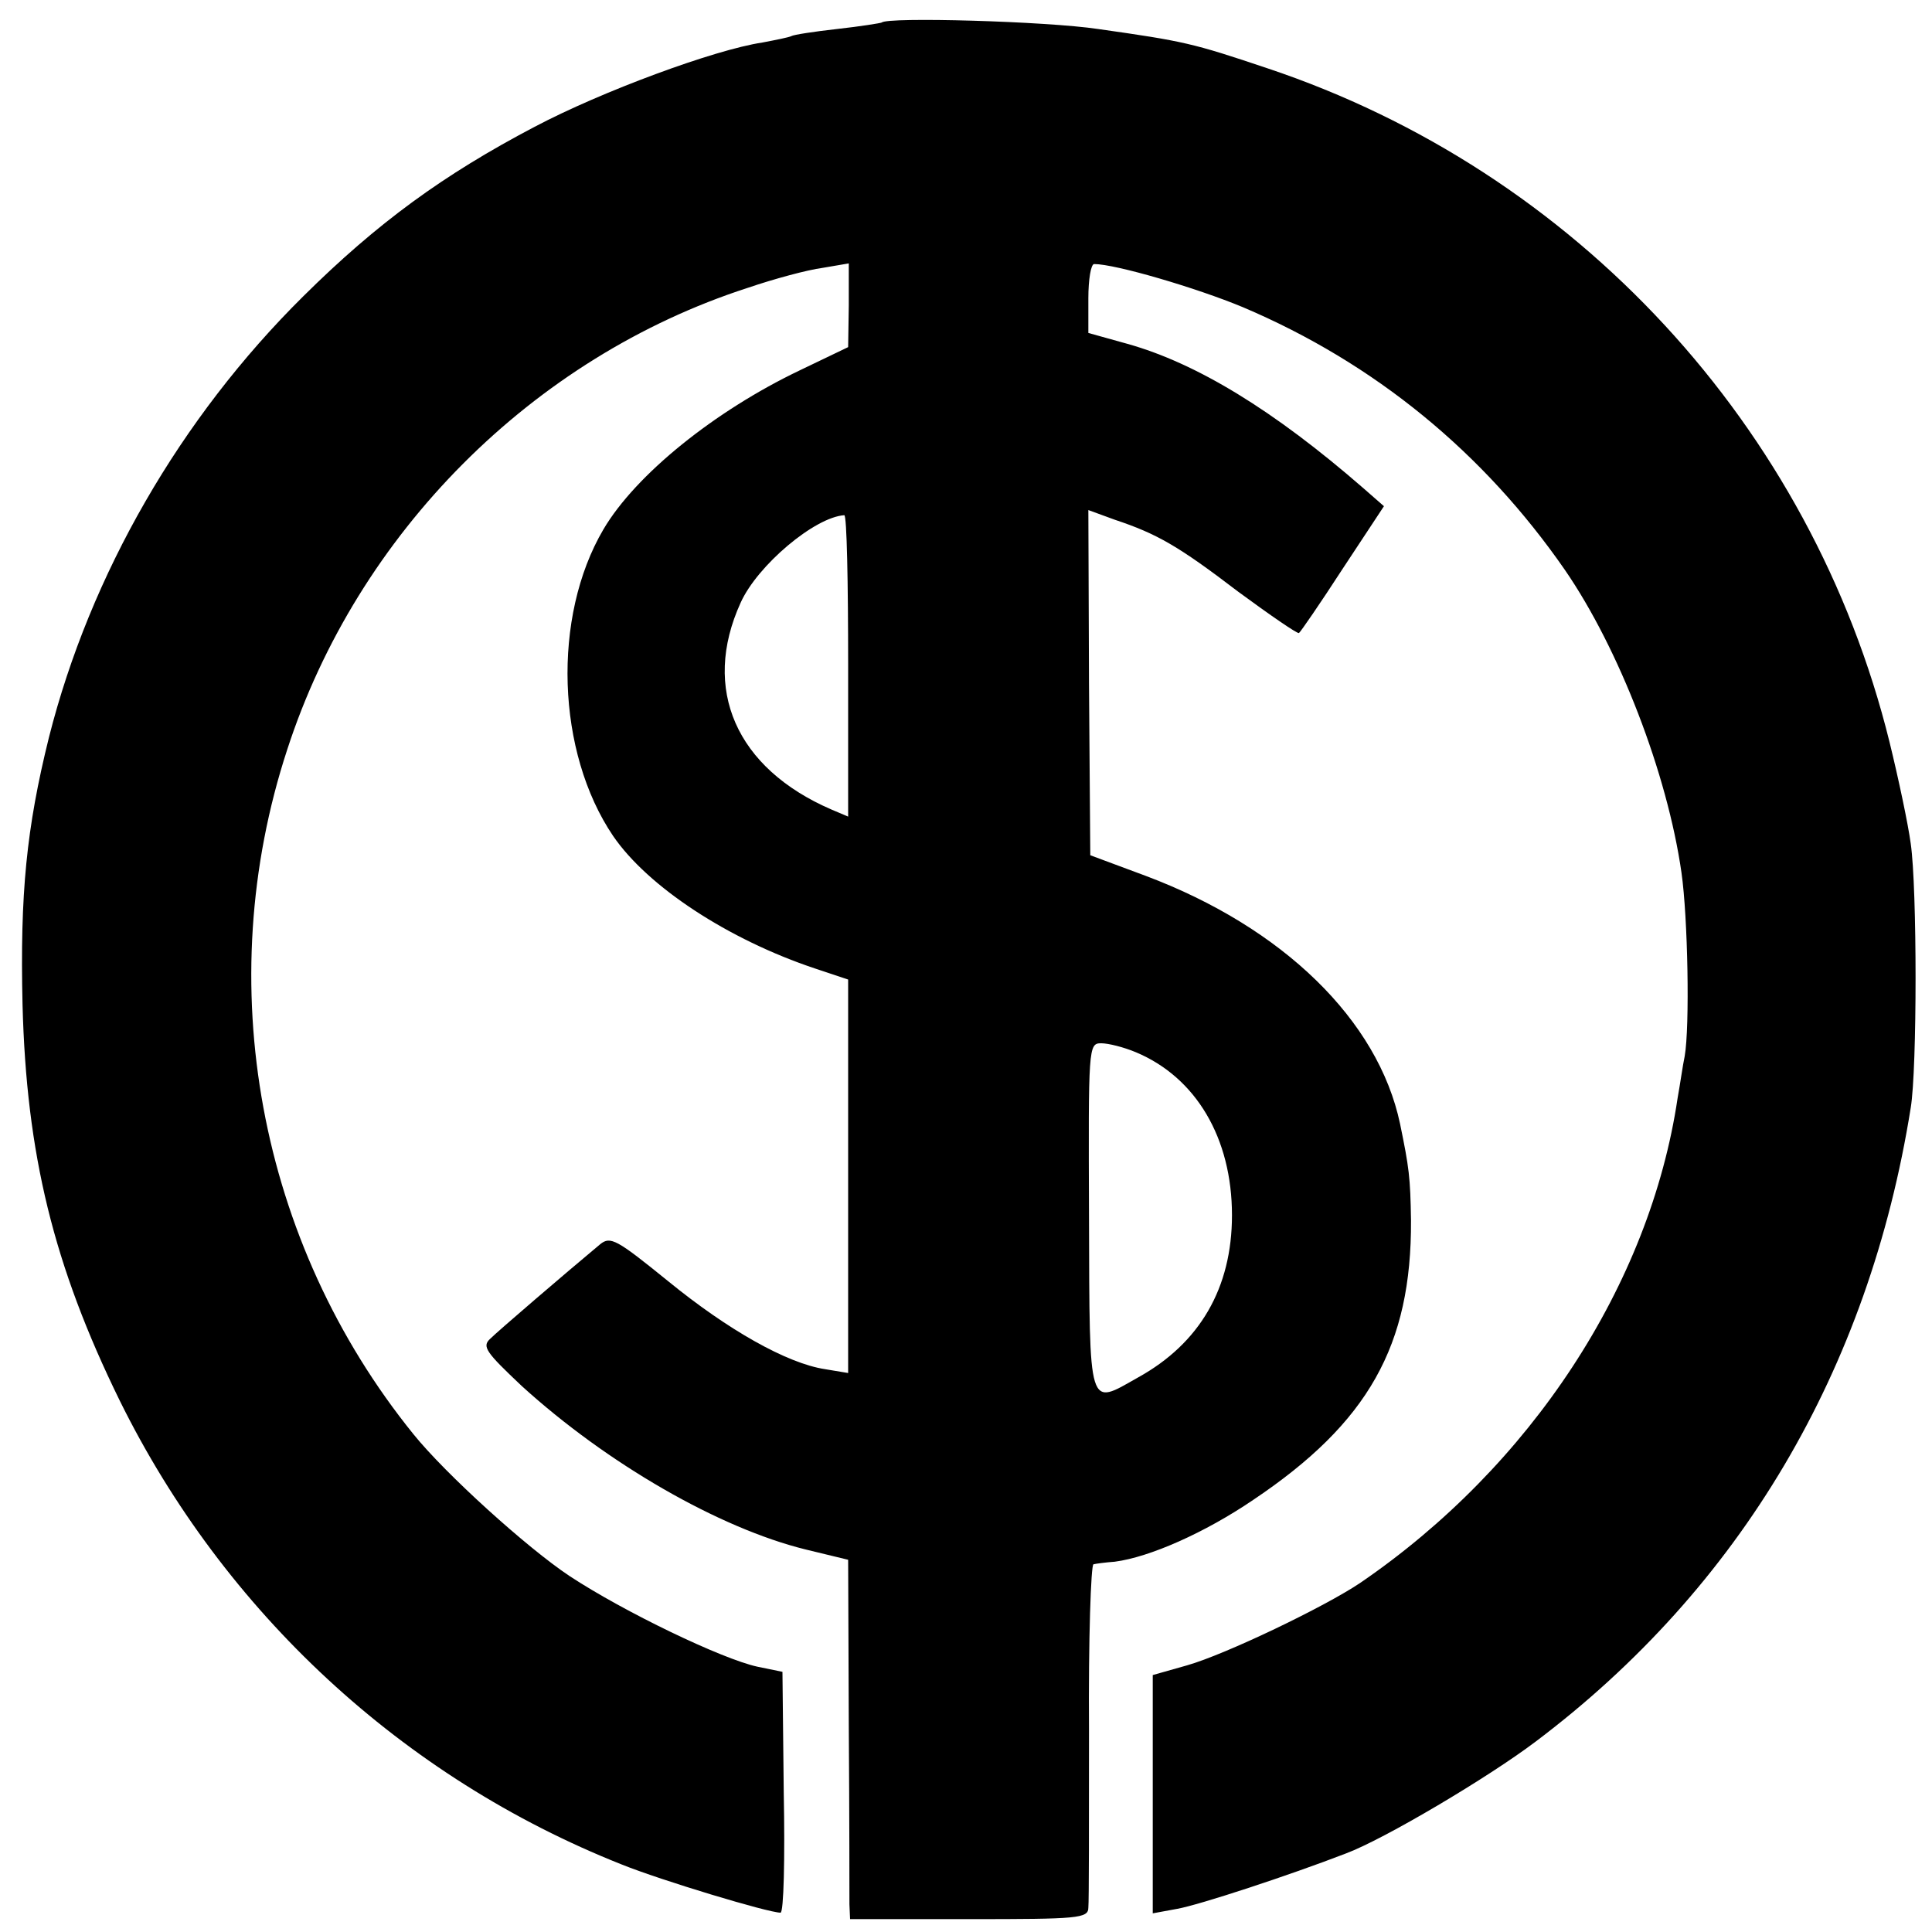
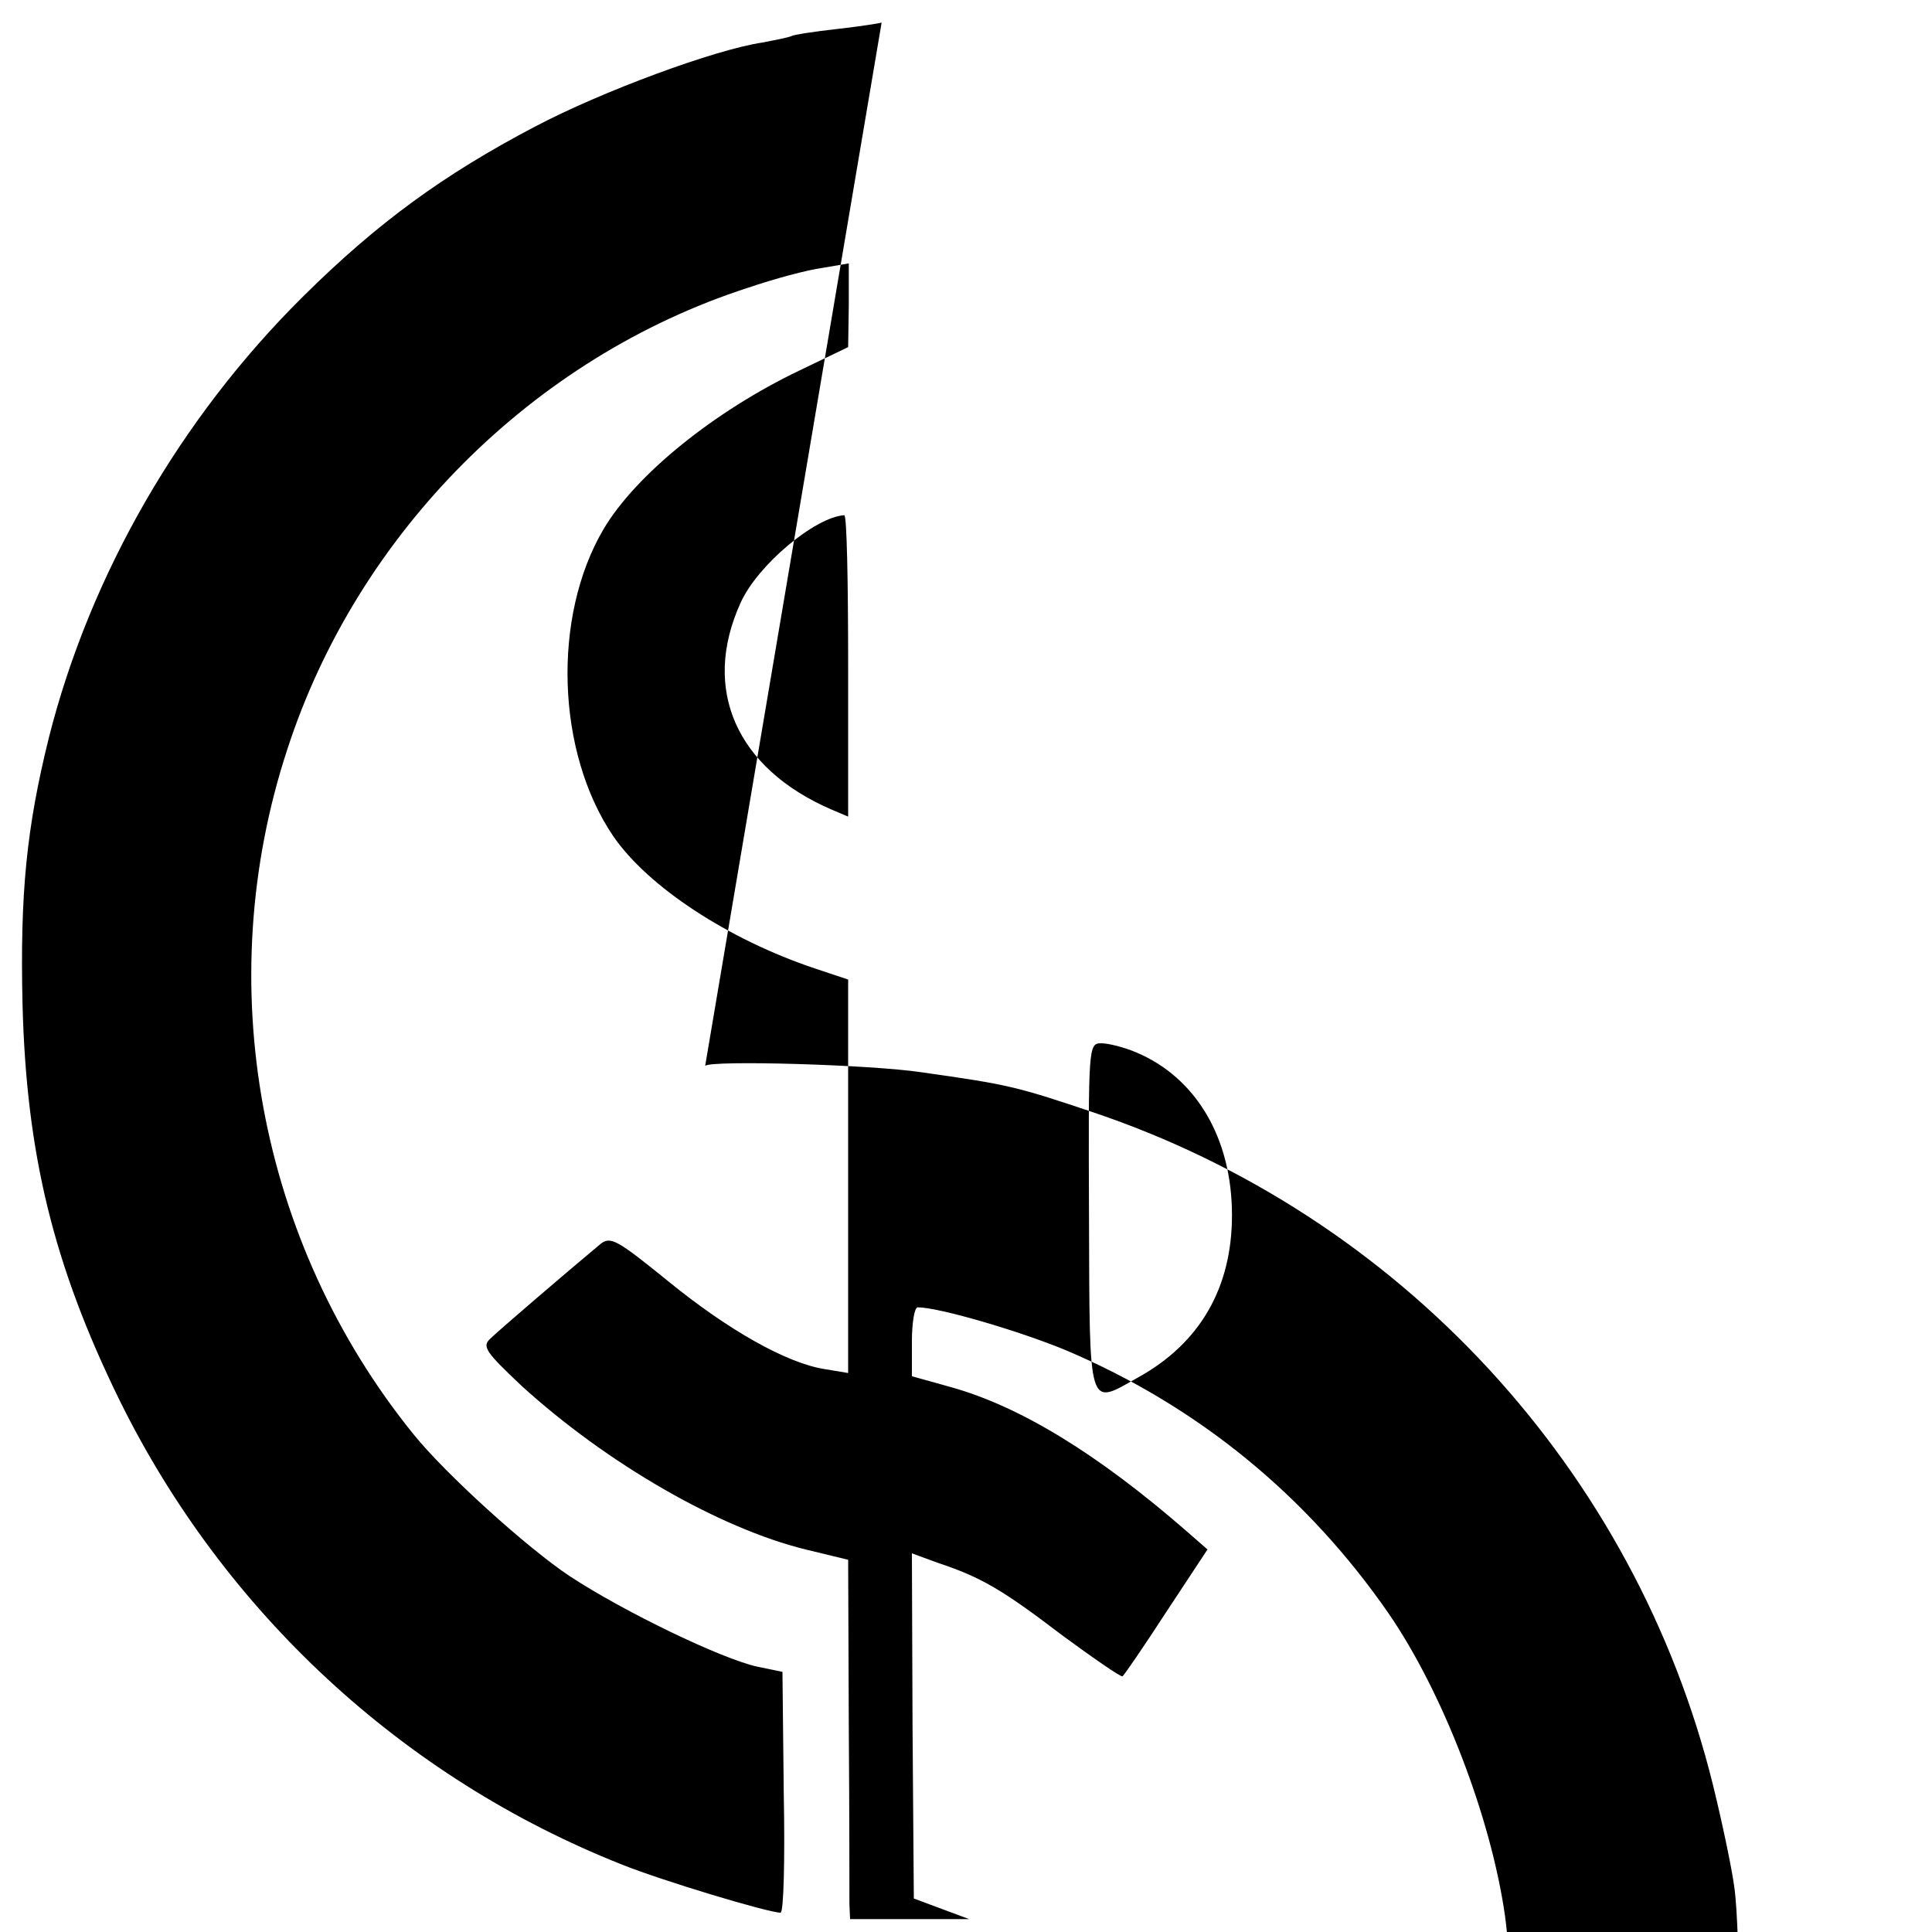
<svg xmlns="http://www.w3.org/2000/svg" version="1.0" width="300pt" height="300pt" viewBox="0 0 300 300" preserveAspectRatio="xMidYMid meet">
  <g transform="translate(0,300) scale(0.1,-0.1)" fill="#000000" stroke="none">
-     <path d="M1369 2965 c-2 -1 -33 -6 -69 -10 -36 -4 -68 -9 -71 -11 -4 -2 -24 -6 -45 -10 -74 -11 -250 -76 -354 -131 -141 -74 -244 -149 -359 -263 -191 -189 -331 -432 -395 -685 -35 -141 -45 -243 -41 -415 6 -232 48 -405 151 -615 162 -328 439 -585 779 -720 62 -25 228 -75 247 -75 5 0 7 84 5 187 l-2 187 -39 8 c-55 12 -207 85 -292 141 -66 44 -192 158 -242 220 -241 298 -315 700 -196 1063 109 336 381 609 715 717 41 14 93 28 116 31 l41 7 0 -65 -1 -65 -75 -36 c-132 -63 -255 -162 -305 -247 -80 -136 -73 -346 15 -476 54 -79 179 -161 314 -206 l51 -17 0 -305 0 -306 -36 6 c-59 9 -151 61 -244 137 -79 64 -89 70 -105 57 -54 -45 -159 -135 -171 -147 -13 -12 -6 -21 49 -73 133 -121 307 -221 441 -254 l66 -16 1 -257 c1 -141 1 -266 1 -278 l1 -23 185 0 c169 0 185 1 185 18 1 9 1 133 1 275 -1 141 3 258 7 258 4 1 19 3 33 4 54 7 140 45 215 96 179 120 246 240 245 434 -1 67 -3 82 -17 150 -34 161 -182 305 -395 385 l-86 32 -2 268 -1 268 41 -15 c66 -22 99 -41 192 -112 49 -36 91 -65 94 -64 2 1 33 46 68 100 l64 97 -32 28 c-139 121 -259 194 -366 224 l-61 17 0 54 c0 29 4 53 9 53 33 0 159 -37 231 -67 205 -87 374 -226 500 -408 84 -122 159 -316 181 -470 10 -70 13 -239 5 -285 -3 -14 -7 -43 -11 -65 -43 -290 -228 -572 -493 -753 -55 -37 -209 -111 -269 -128 l-53 -15 0 -185 0 -185 38 7 c34 6 174 52 262 86 59 22 221 118 295 174 317 239 517 576 582 984 10 60 10 341 0 410 -4 30 -19 101 -33 158 -121 490 -487 886 -966 1046 -116 39 -129 42 -263 61 -80 12 -327 19 -336 10z m-52 -999 l0 -234 -26 11 c-148 64 -202 187 -141 321 26 58 115 133 161 136 4 0 6 -105 6 -234z m447 -600 c93 -39 149 -133 149 -253 0 -113 -50 -199 -146 -252 -78 -44 -75 -55 -76 249 -1 265 -1 270 19 270 11 0 35 -6 54 -14z" />
+     <path d="M1369 2965 c-2 -1 -33 -6 -69 -10 -36 -4 -68 -9 -71 -11 -4 -2 -24 -6 -45 -10 -74 -11 -250 -76 -354 -131 -141 -74 -244 -149 -359 -263 -191 -189 -331 -432 -395 -685 -35 -141 -45 -243 -41 -415 6 -232 48 -405 151 -615 162 -328 439 -585 779 -720 62 -25 228 -75 247 -75 5 0 7 84 5 187 l-2 187 -39 8 c-55 12 -207 85 -292 141 -66 44 -192 158 -242 220 -241 298 -315 700 -196 1063 109 336 381 609 715 717 41 14 93 28 116 31 l41 7 0 -65 -1 -65 -75 -36 c-132 -63 -255 -162 -305 -247 -80 -136 -73 -346 15 -476 54 -79 179 -161 314 -206 l51 -17 0 -305 0 -306 -36 6 c-59 9 -151 61 -244 137 -79 64 -89 70 -105 57 -54 -45 -159 -135 -171 -147 -13 -12 -6 -21 49 -73 133 -121 307 -221 441 -254 l66 -16 1 -257 c1 -141 1 -266 1 -278 l1 -23 185 0 l-86 32 -2 268 -1 268 41 -15 c66 -22 99 -41 192 -112 49 -36 91 -65 94 -64 2 1 33 46 68 100 l64 97 -32 28 c-139 121 -259 194 -366 224 l-61 17 0 54 c0 29 4 53 9 53 33 0 159 -37 231 -67 205 -87 374 -226 500 -408 84 -122 159 -316 181 -470 10 -70 13 -239 5 -285 -3 -14 -7 -43 -11 -65 -43 -290 -228 -572 -493 -753 -55 -37 -209 -111 -269 -128 l-53 -15 0 -185 0 -185 38 7 c34 6 174 52 262 86 59 22 221 118 295 174 317 239 517 576 582 984 10 60 10 341 0 410 -4 30 -19 101 -33 158 -121 490 -487 886 -966 1046 -116 39 -129 42 -263 61 -80 12 -327 19 -336 10z m-52 -999 l0 -234 -26 11 c-148 64 -202 187 -141 321 26 58 115 133 161 136 4 0 6 -105 6 -234z m447 -600 c93 -39 149 -133 149 -253 0 -113 -50 -199 -146 -252 -78 -44 -75 -55 -76 249 -1 265 -1 270 19 270 11 0 35 -6 54 -14z" />
  </g>
</svg>